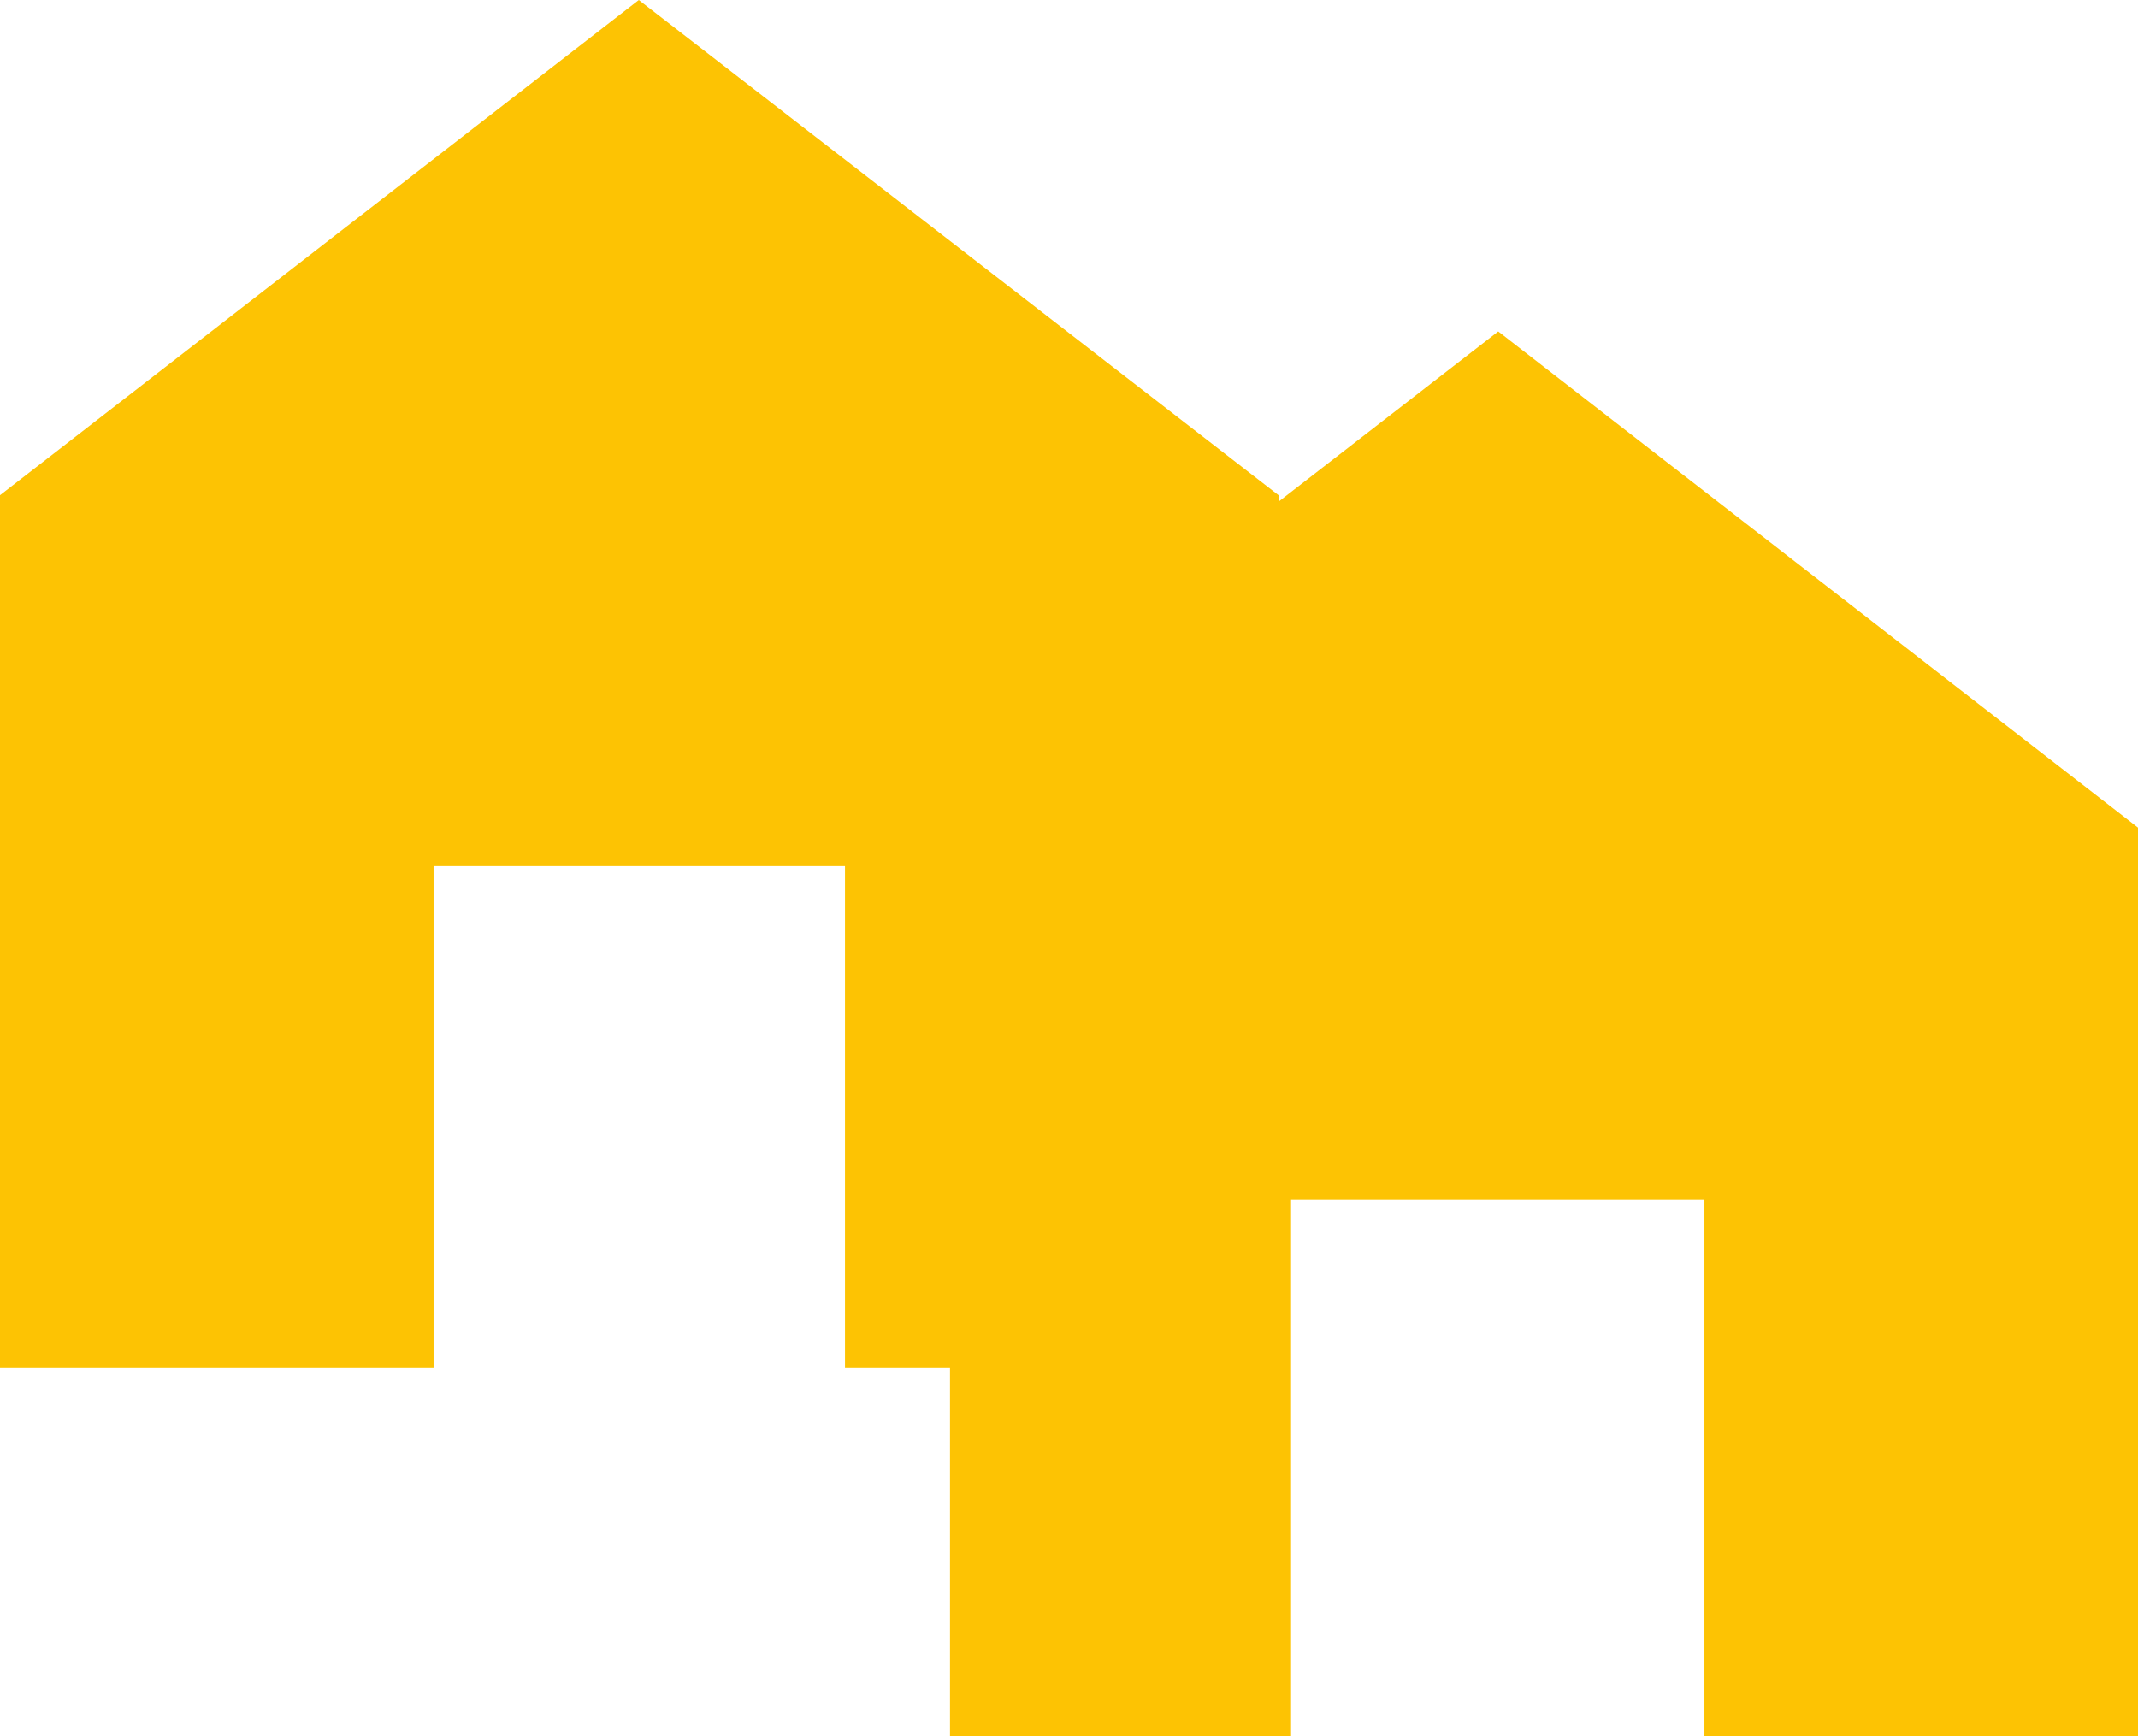
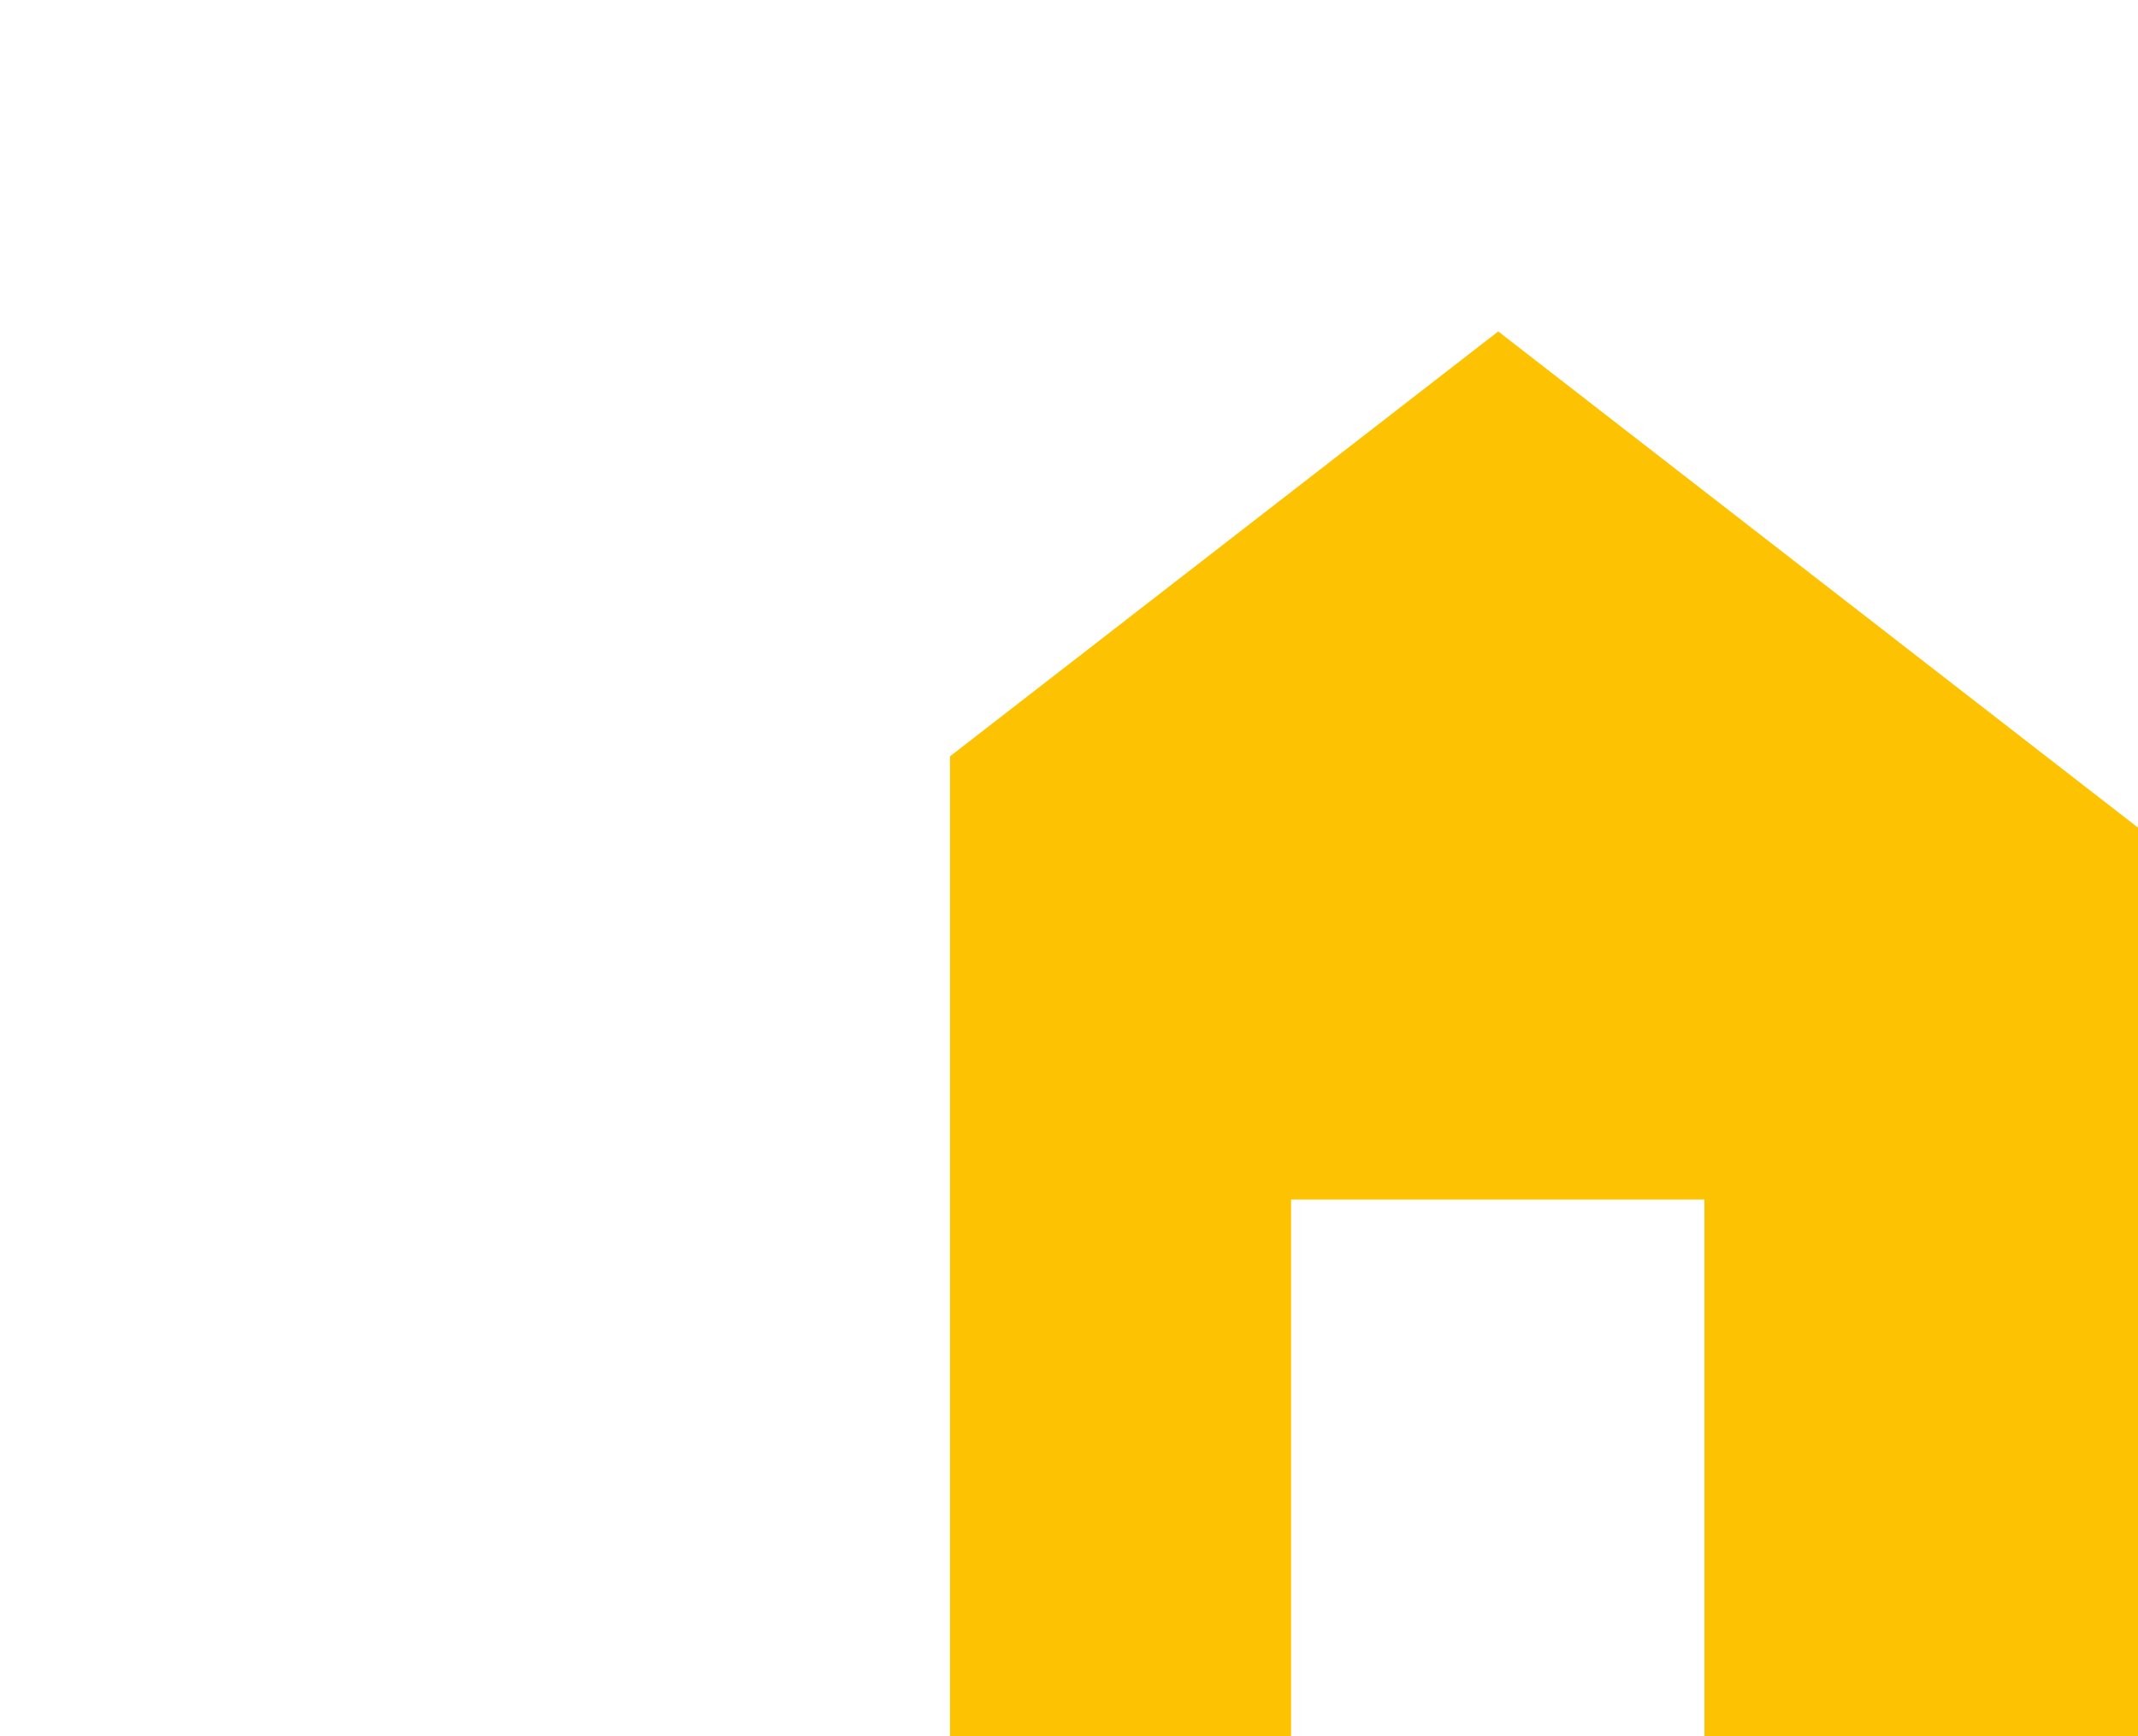
<svg xmlns="http://www.w3.org/2000/svg" id="Layer_1" data-name="Layer 1" viewBox="0 0 22.19 18.02">
  <defs>
    <style>.cls-1{fill:#fdc303;}</style>
  </defs>
-   <polygon class="cls-1" points="0 5.14 0 14.2 4.5 14.2 4.5 8.99 8.77 8.99 8.77 14.2 13.27 14.2 13.27 5.14 6.63 0 0 5.14" />
  <polygon class="cls-1" points="9.86 7.85 9.86 18.02 13.4 18.02 13.4 12.45 17.69 12.45 17.69 18.02 22.19 18.02 22.19 8.59 15.55 3.44 9.86 7.85" />
</svg>